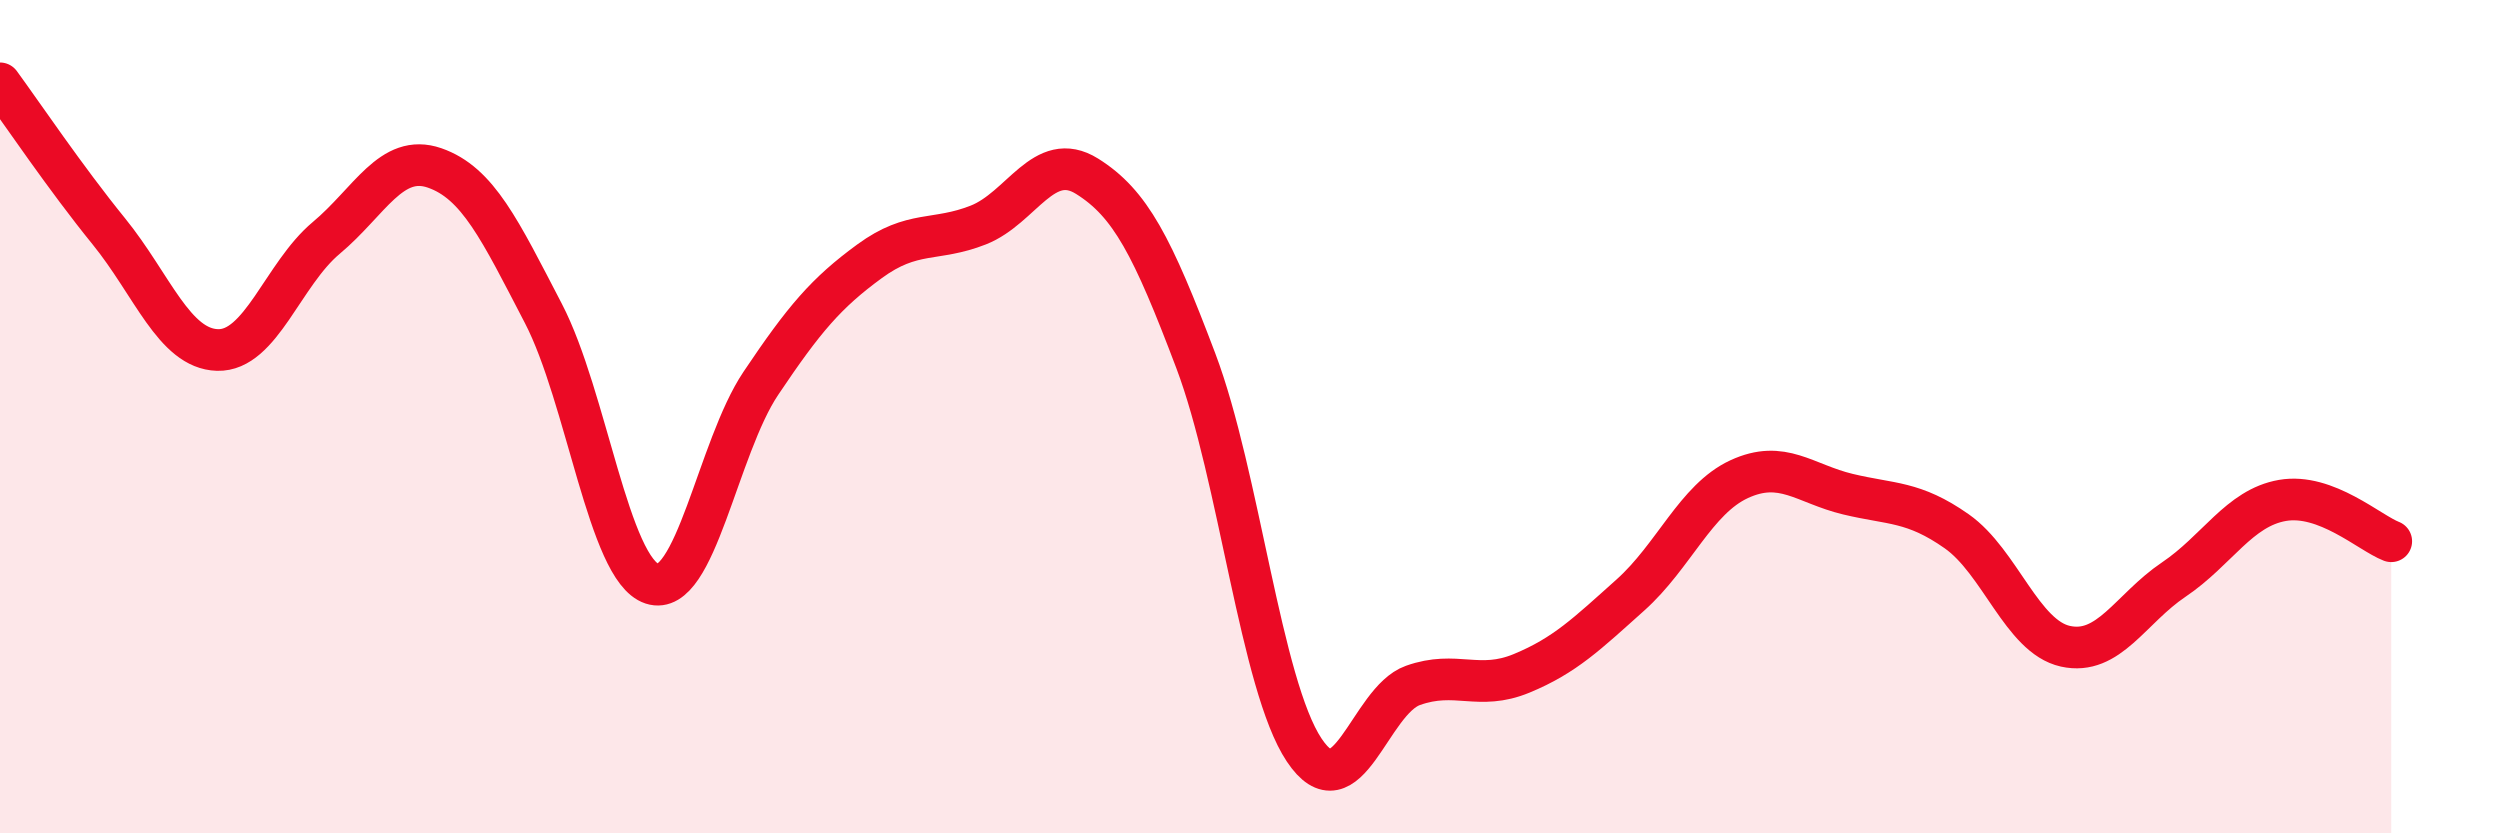
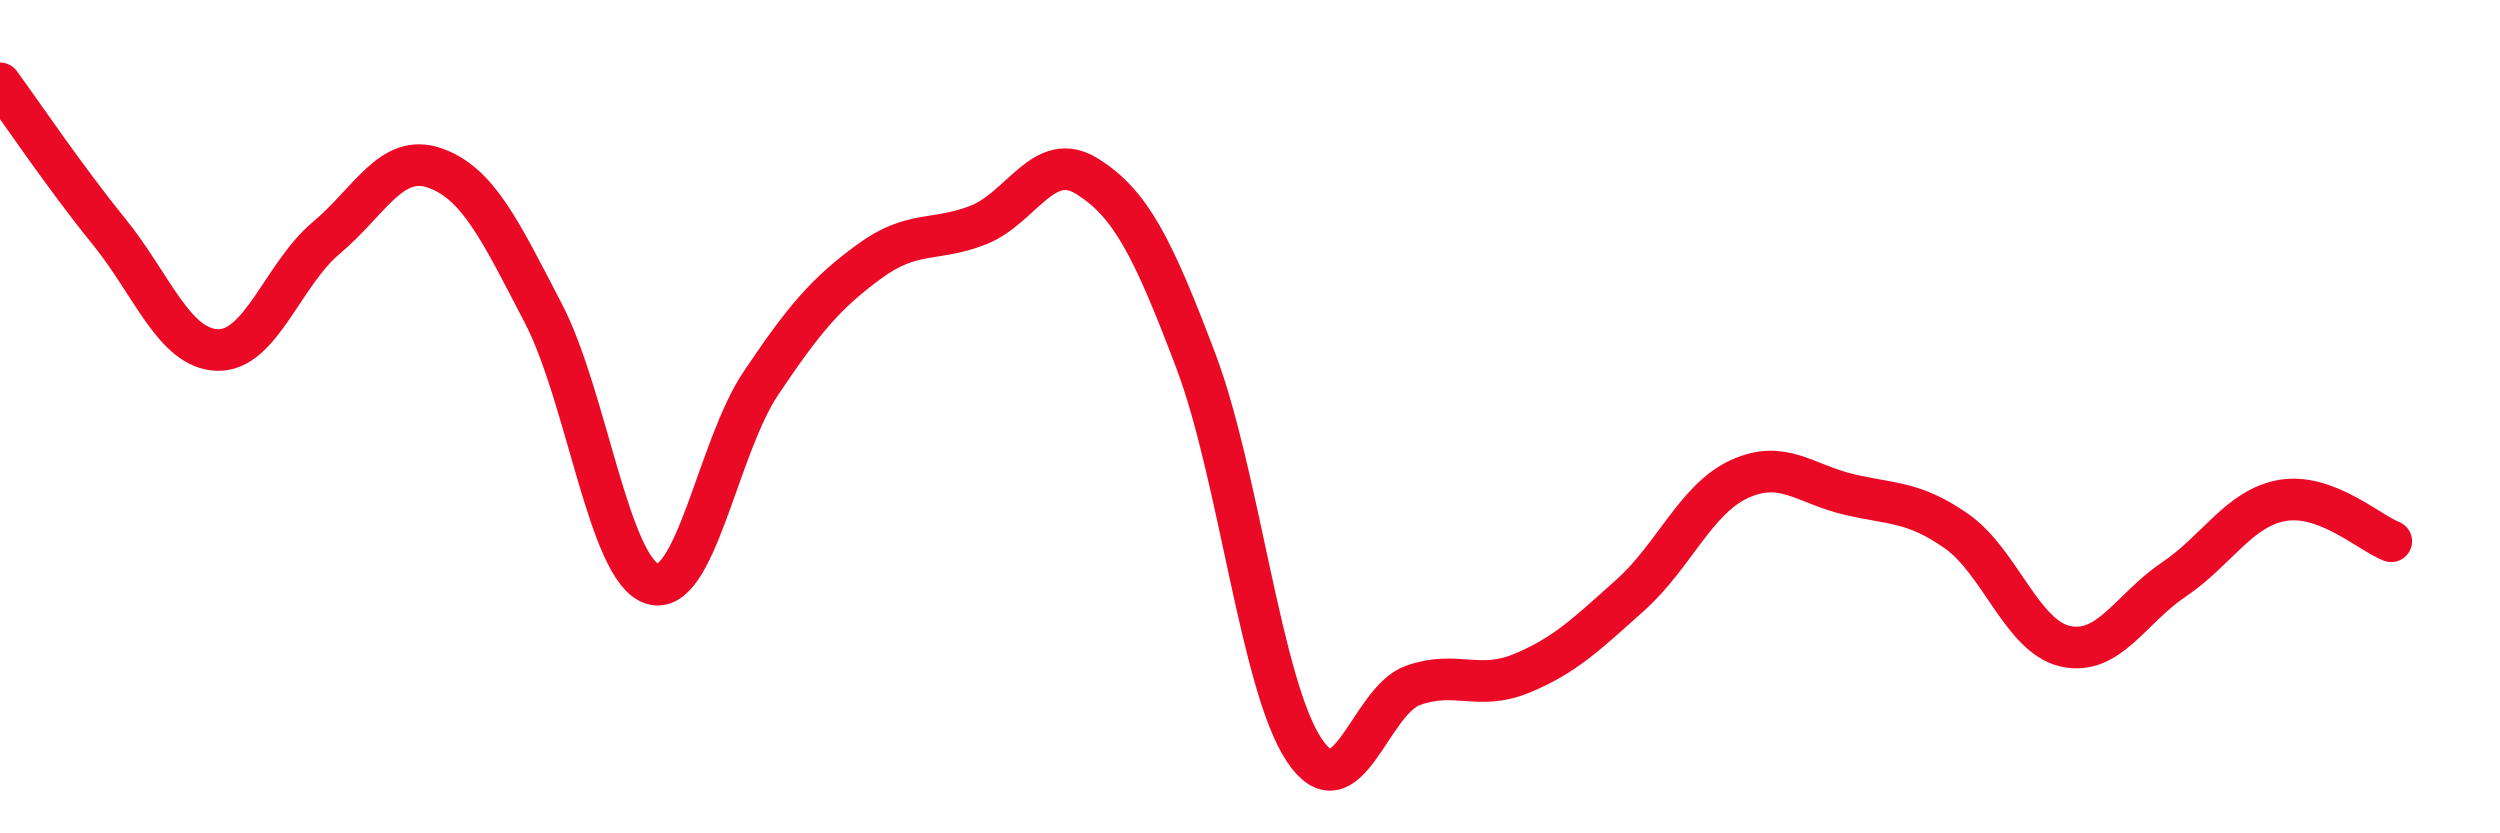
<svg xmlns="http://www.w3.org/2000/svg" width="60" height="20" viewBox="0 0 60 20">
-   <path d="M 0,2 C 0.52,2.71 1.57,4.27 2.61,5.55 C 3.65,6.83 4.18,8.37 5.22,8.4 C 6.26,8.43 6.79,6.58 7.83,5.71 C 8.87,4.84 9.39,3.67 10.43,4.03 C 11.47,4.39 12,5.52 13.04,7.52 C 14.08,9.52 14.61,13.67 15.65,14.01 C 16.69,14.35 17.22,10.75 18.26,9.2 C 19.3,7.65 19.83,7.03 20.87,6.27 C 21.91,5.51 22.44,5.81 23.48,5.4 C 24.52,4.99 25.05,3.58 26.09,4.23 C 27.13,4.88 27.66,5.91 28.7,8.66 C 29.74,11.41 30.26,16.44 31.3,18 C 32.34,19.56 32.87,16.82 33.91,16.45 C 34.95,16.08 35.48,16.59 36.52,16.16 C 37.56,15.73 38.09,15.21 39.13,14.28 C 40.17,13.35 40.7,11.98 41.74,11.5 C 42.78,11.02 43.31,11.61 44.35,11.86 C 45.39,12.11 45.92,12.02 46.96,12.75 C 48,13.48 48.53,15.28 49.57,15.51 C 50.61,15.74 51.13,14.61 52.17,13.91 C 53.21,13.21 53.74,12.19 54.78,12.01 C 55.82,11.83 56.87,12.79 57.39,12.99L57.39 20L0 20Z" fill="#EB0A25" opacity="0.1" stroke-linecap="round" stroke-linejoin="round" />
  <path d="M 0,2 C 0.52,2.71 1.57,4.27 2.61,5.55 C 3.65,6.83 4.18,8.37 5.22,8.4 C 6.26,8.43 6.79,6.58 7.83,5.71 C 8.87,4.84 9.39,3.67 10.43,4.03 C 11.47,4.39 12,5.52 13.04,7.52 C 14.08,9.52 14.61,13.67 15.65,14.01 C 16.69,14.35 17.22,10.75 18.26,9.2 C 19.3,7.65 19.83,7.03 20.87,6.27 C 21.91,5.51 22.44,5.81 23.48,5.4 C 24.52,4.99 25.05,3.58 26.09,4.23 C 27.13,4.88 27.66,5.91 28.7,8.66 C 29.74,11.41 30.26,16.44 31.3,18 C 32.34,19.56 32.87,16.82 33.91,16.45 C 34.95,16.08 35.48,16.59 36.52,16.16 C 37.56,15.73 38.09,15.21 39.13,14.28 C 40.17,13.35 40.7,11.98 41.74,11.5 C 42.78,11.02 43.31,11.61 44.35,11.86 C 45.39,12.11 45.92,12.02 46.96,12.75 C 48,13.48 48.53,15.28 49.57,15.51 C 50.61,15.74 51.13,14.61 52.17,13.91 C 53.21,13.21 53.74,12.19 54.78,12.01 C 55.82,11.83 56.87,12.79 57.39,12.99" stroke="#EB0A25" stroke-width="1" fill="none" stroke-linecap="round" stroke-linejoin="round" />
</svg>